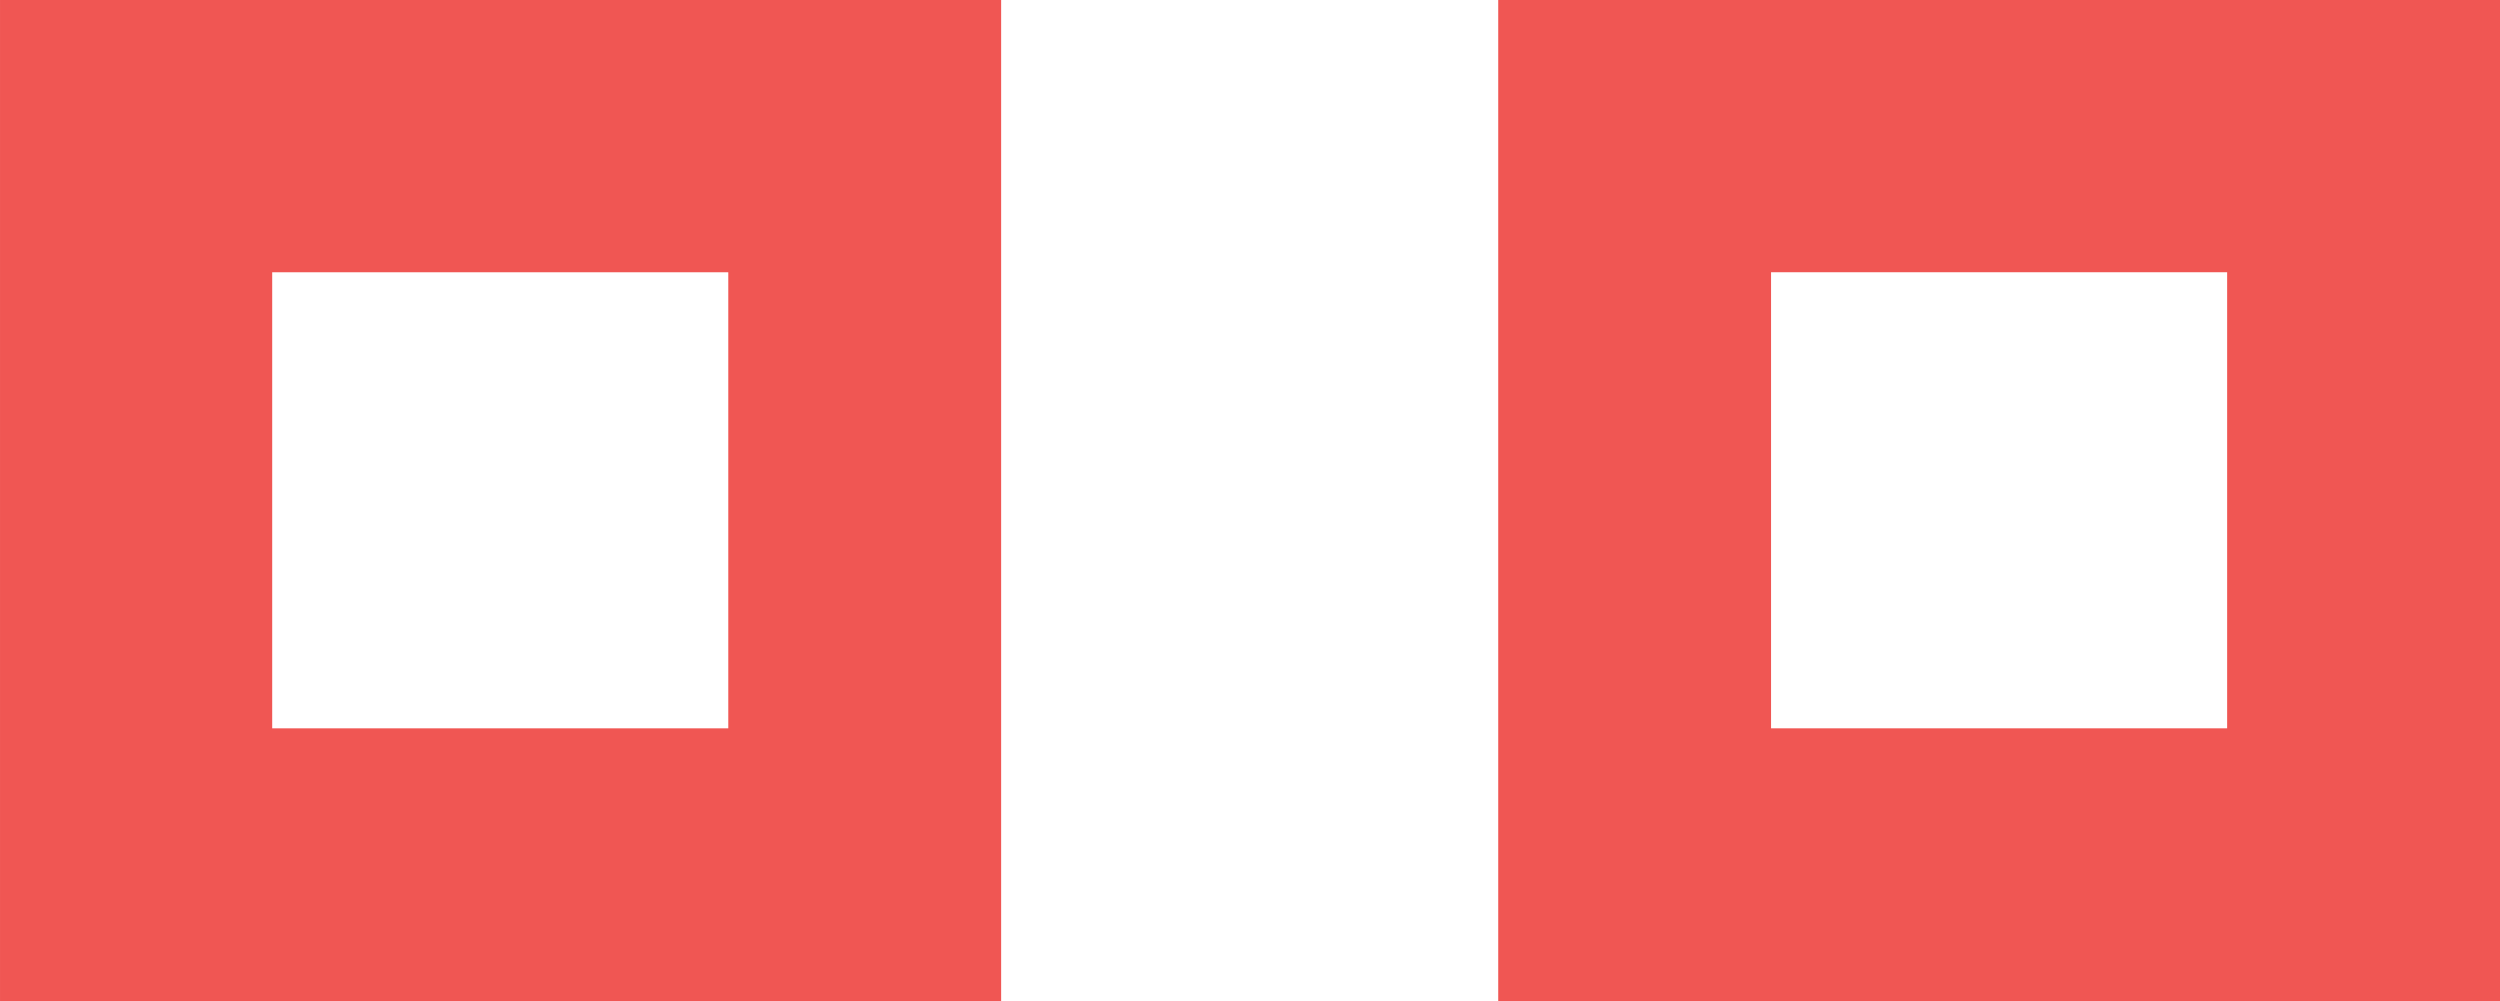
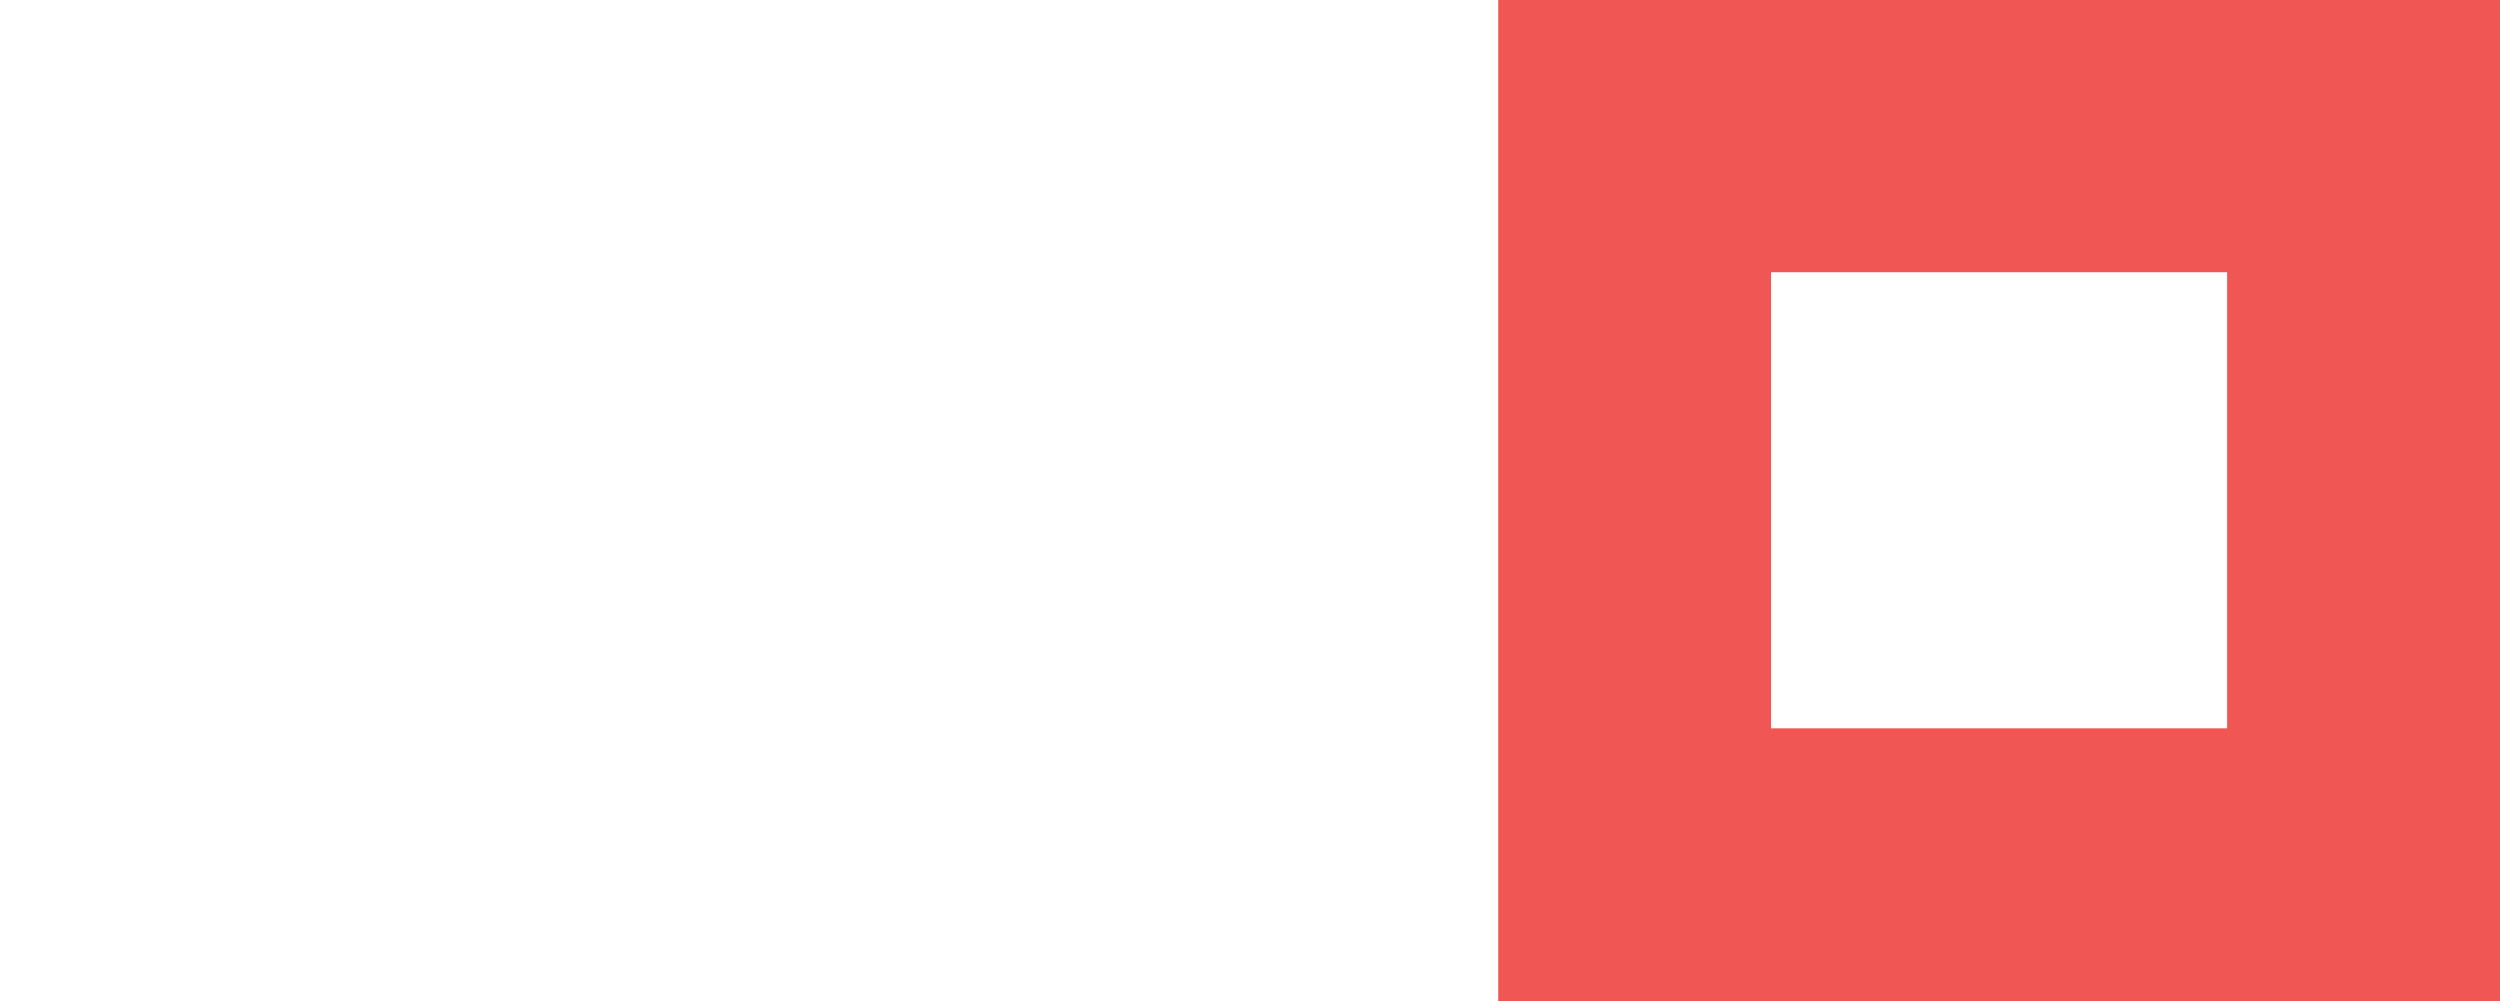
<svg xmlns="http://www.w3.org/2000/svg" width="247.762" height="99.217" viewBox="0 0 247.762 99.217">
  <g id="Group_190816" data-name="Group 190816" transform="translate(247.762) rotate(90)">
    <path id="Path_627" data-name="Path 627" d="M26.98,27.042h45.2v45.2H26.98ZM0,99.28H99.217V0H0Z" fill="#f05653" />
-     <path id="Path_628" data-name="Path 628" d="M26.98,50.772h45.2v45.2H26.98ZM0,122.947H99.217V23.73H0Z" transform="translate(0 124.814)" fill="#f05653" />
  </g>
</svg>